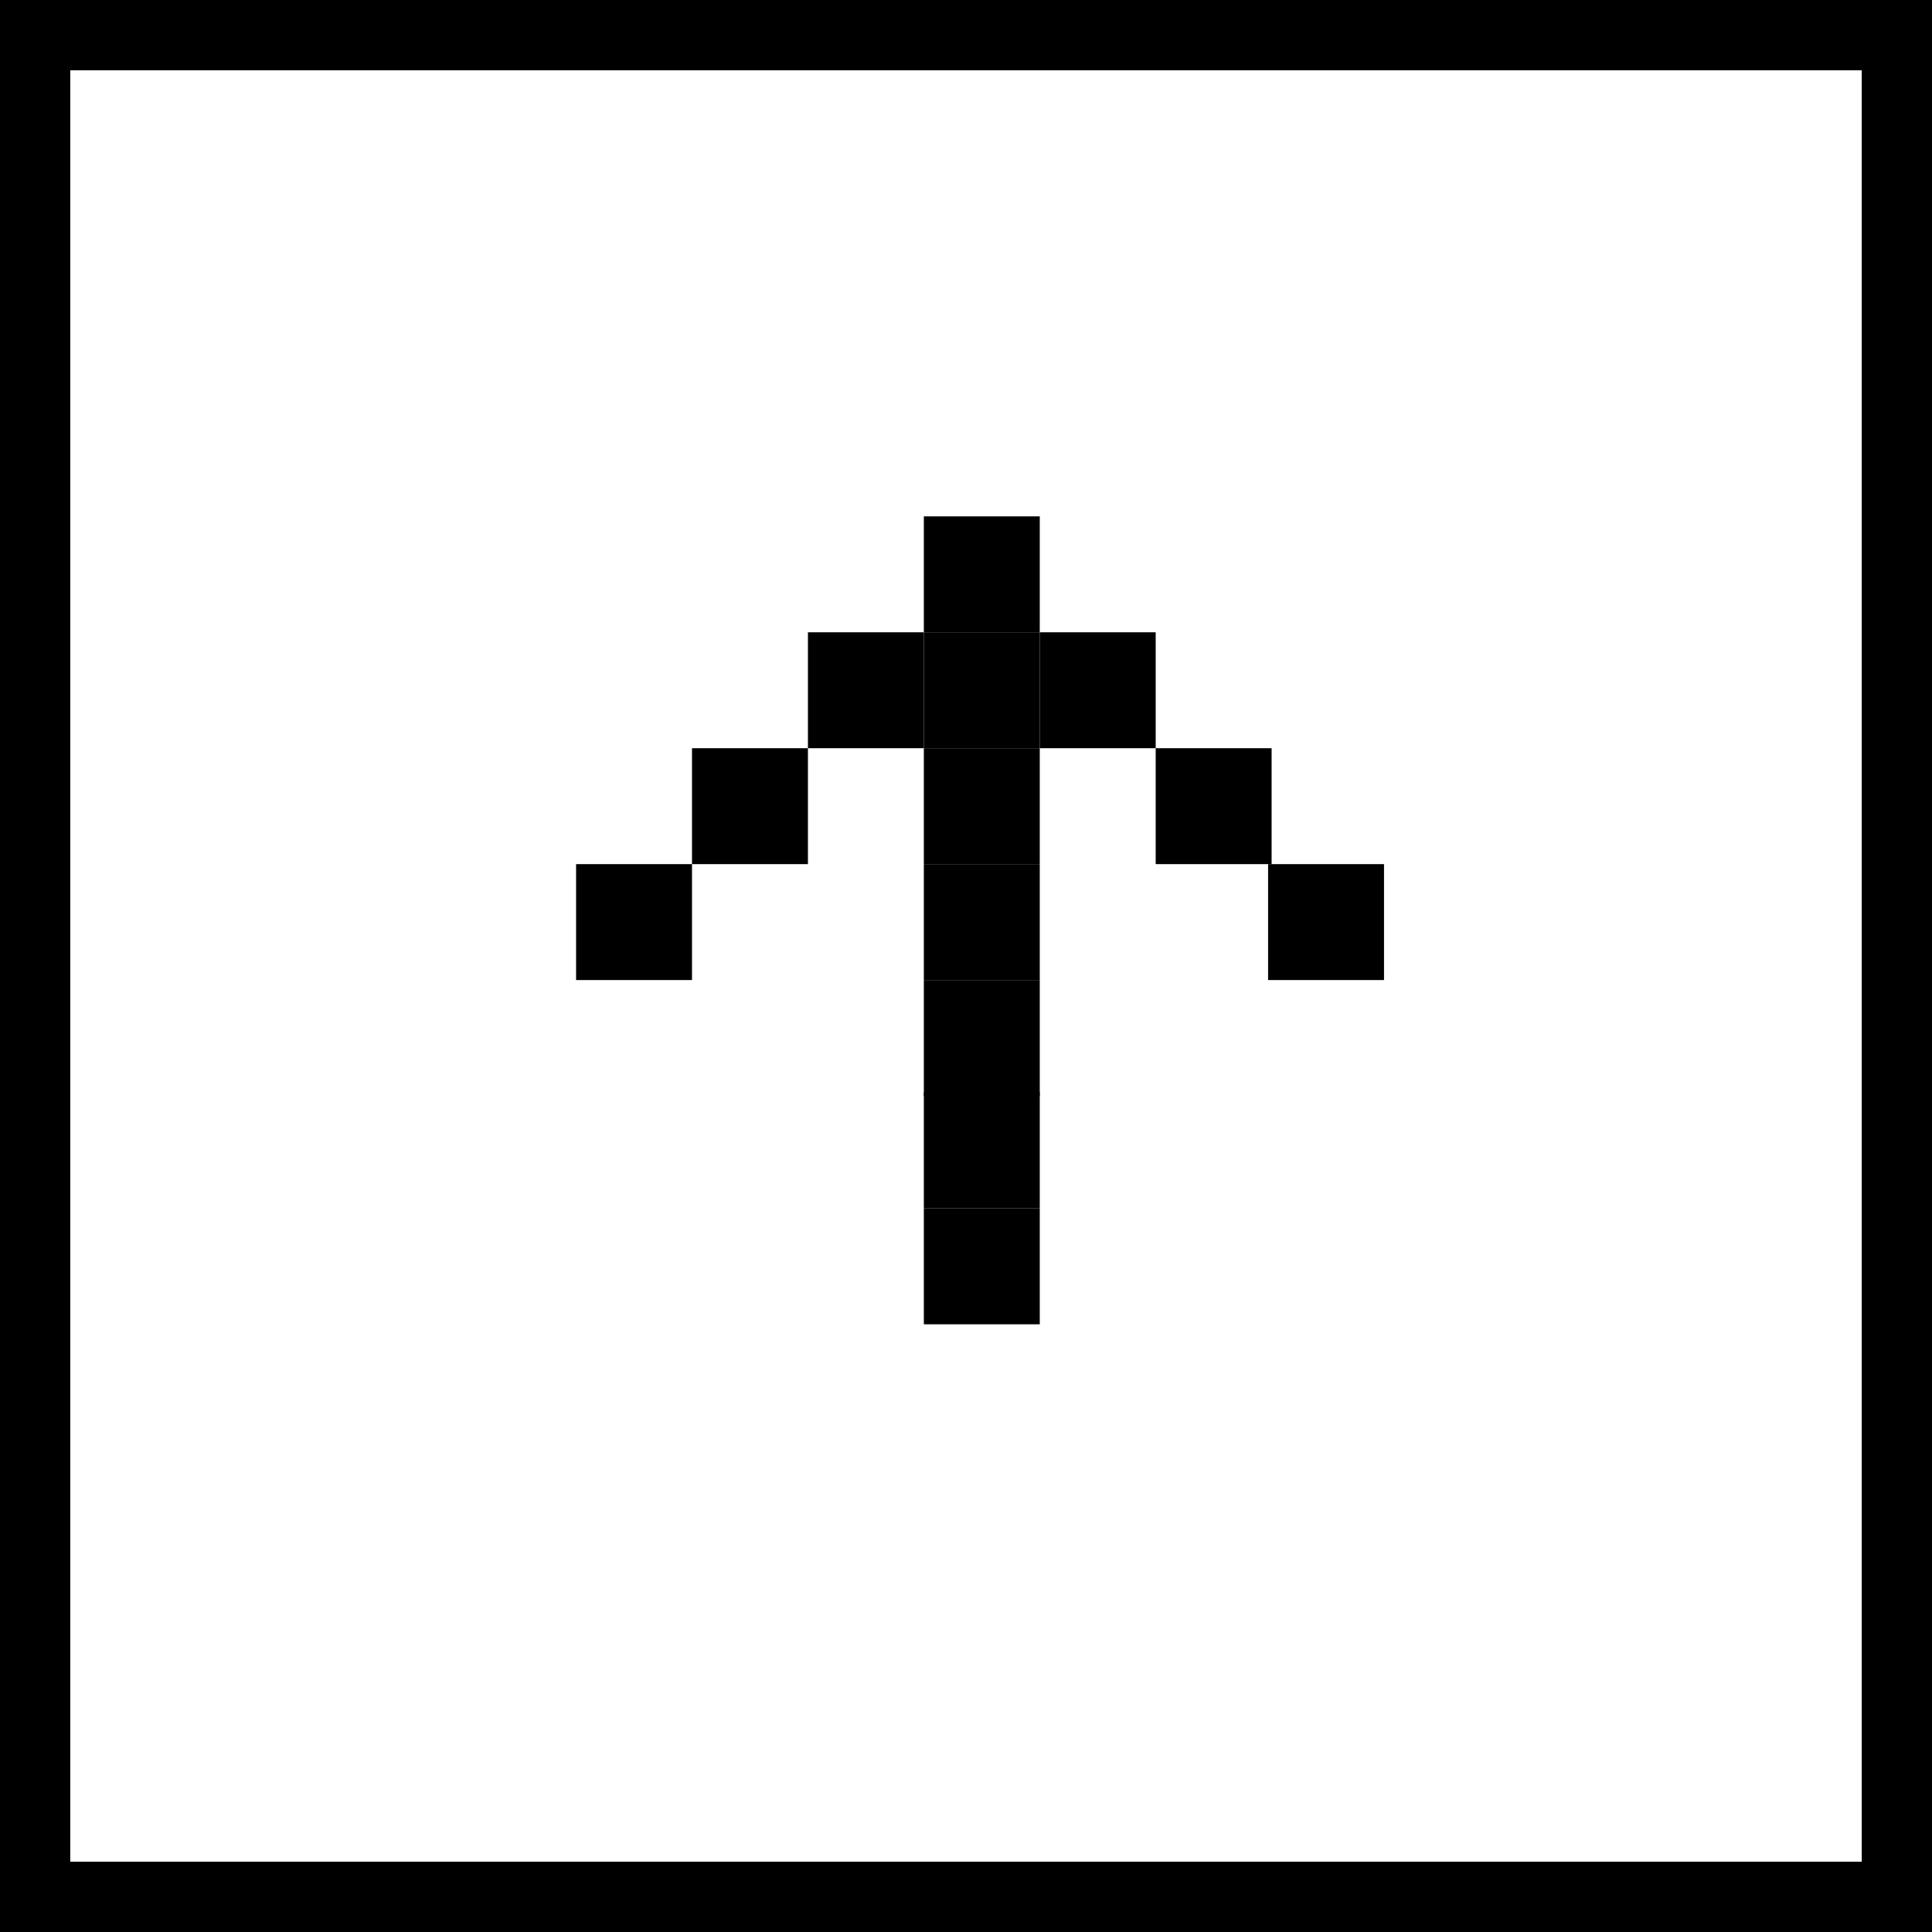
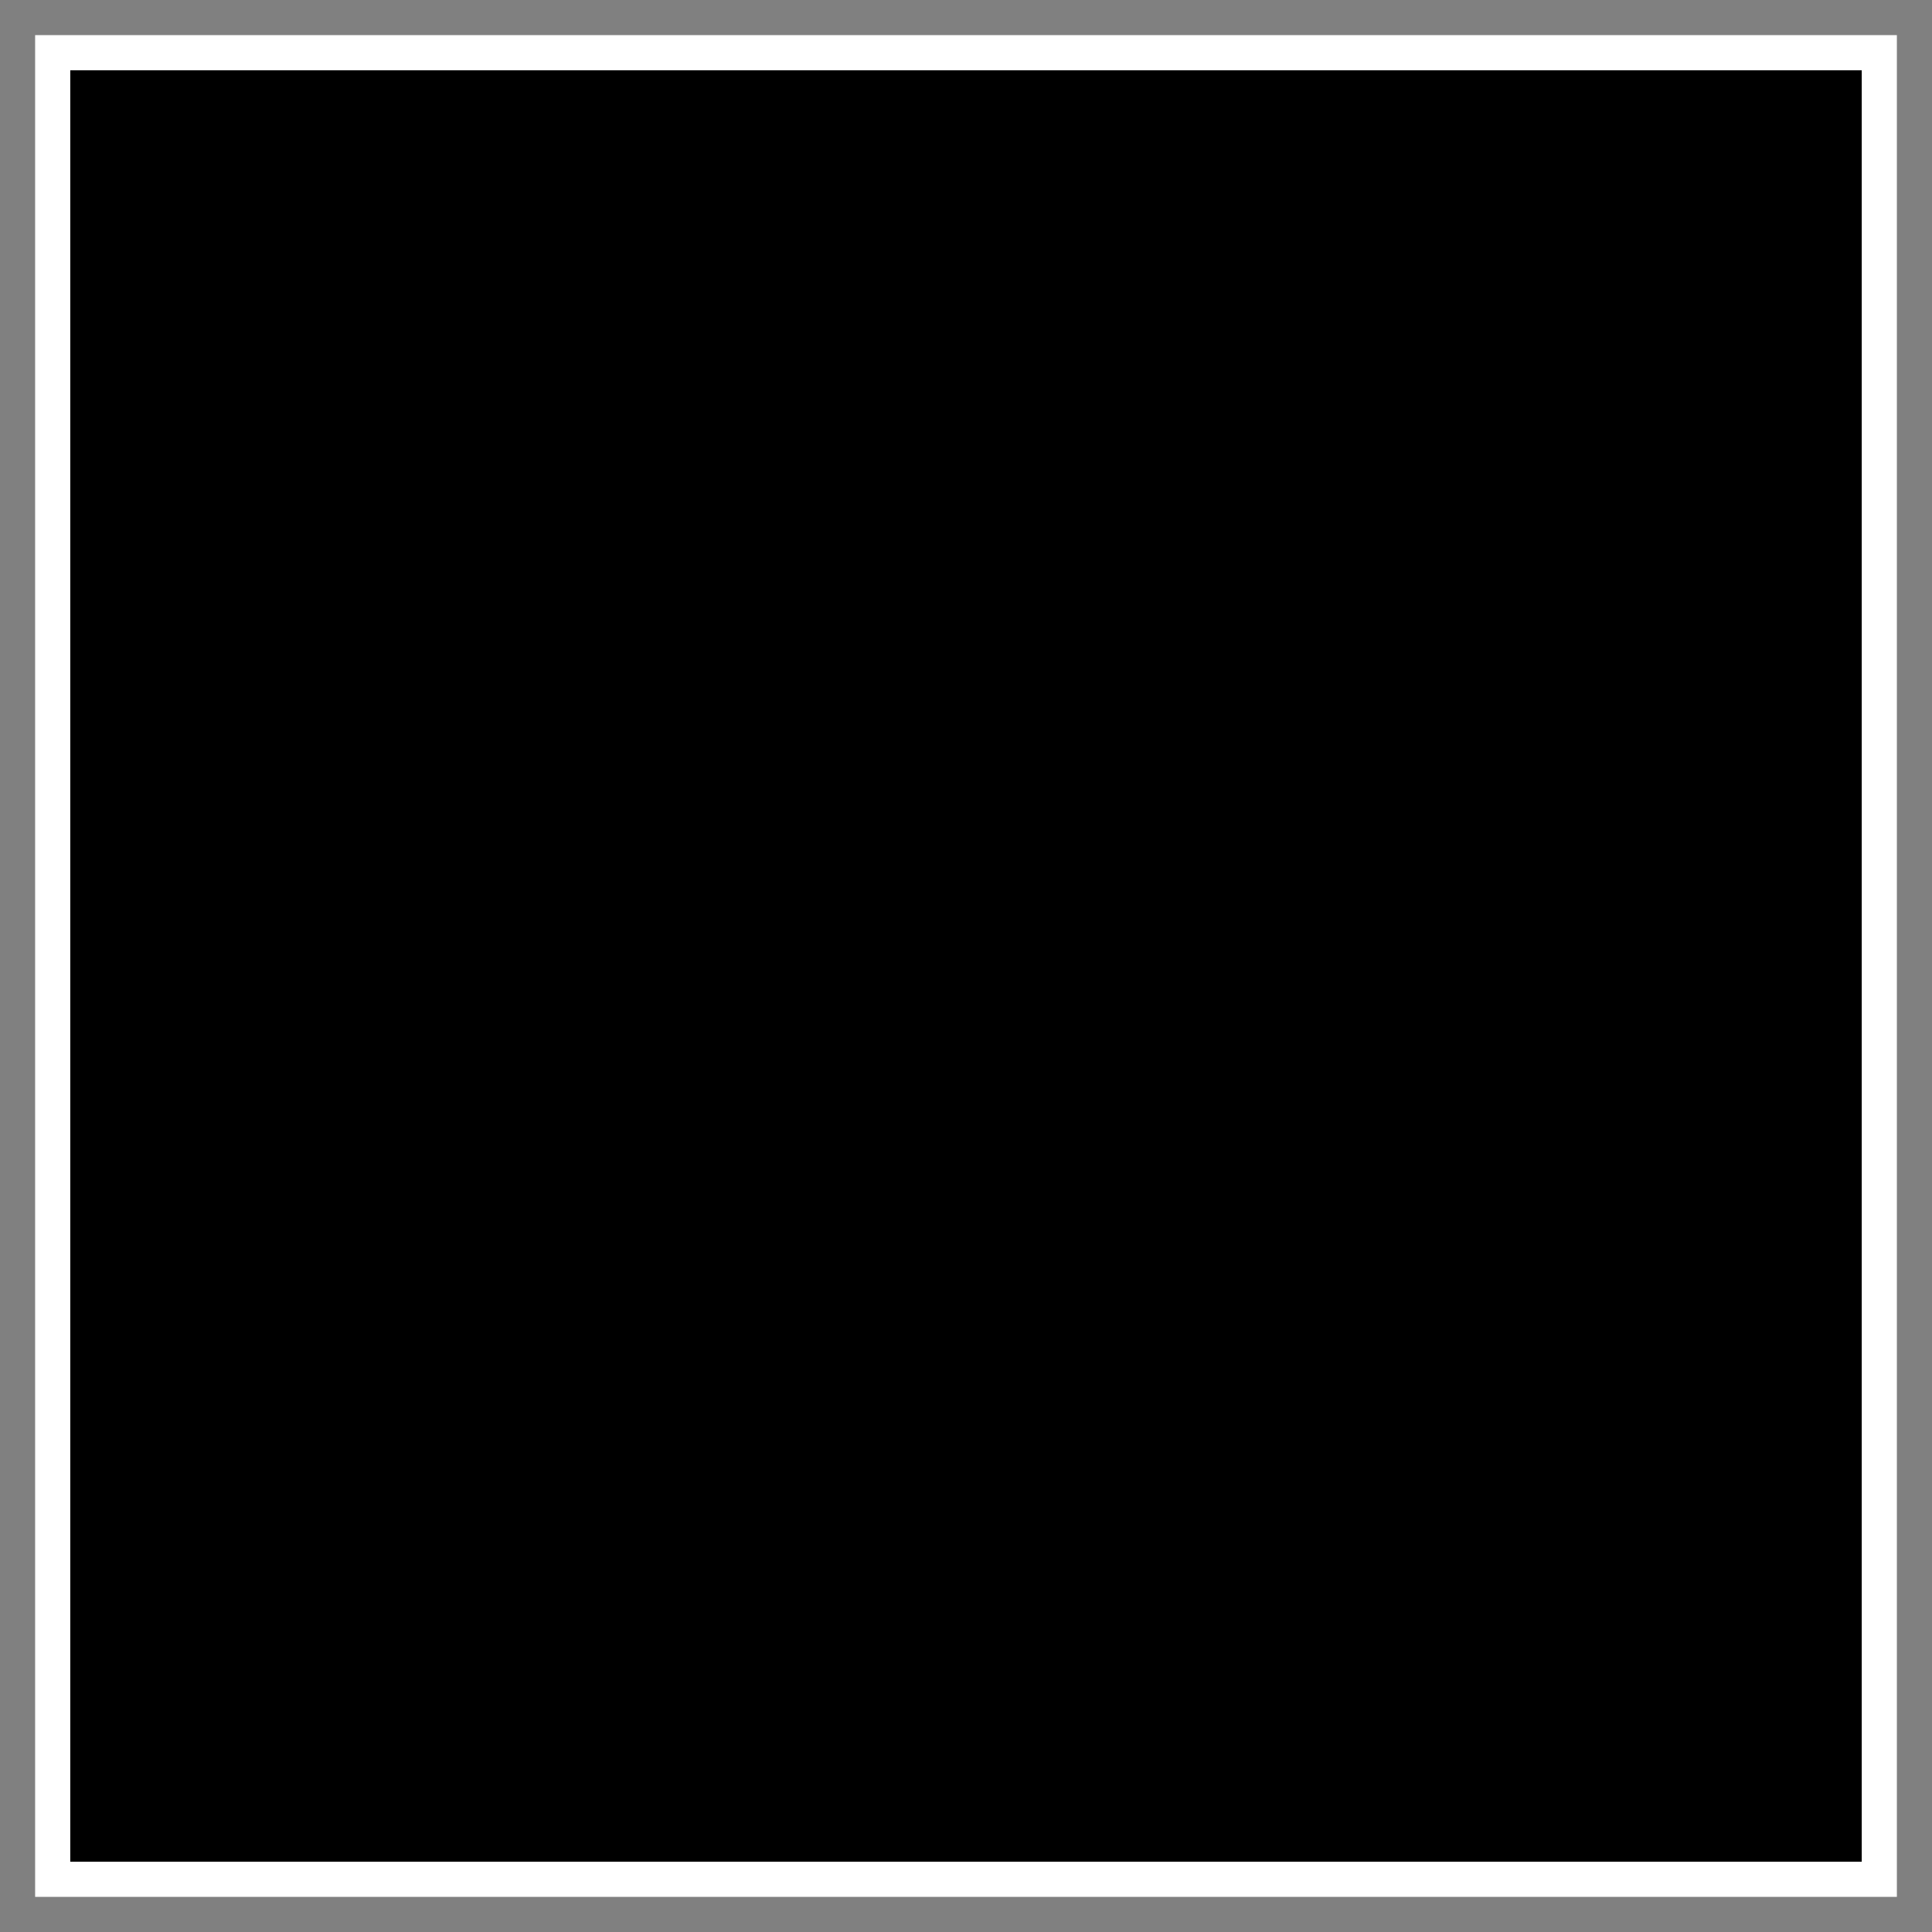
<svg xmlns="http://www.w3.org/2000/svg" version="1.1" id="レイヤー_1" x="0px" y="0px" viewBox="0 0 55 55" width="55" height="55" style="enable-background:new 0 0 55 55;" xml:space="preserve">
  <rect x="0" y="0" width="55" height="55" fill="#808080" stroke="none" />
  <style type="text/css">
	.st0{fill:#FFFFFF;}
</style>
  <g>
    <rect x="1" y="1" class="st0" width="53" height="53" />
-     <path d="M53,2v51H2V2H53 M55,0H0v55h55V0L55,0z" />
+     <path d="M53,2v51H2V2H53 M55,0H0v55V0L55,0z" />
  </g>
  <g>
    <g>
-       <rect x="19.7" y="21.3" width="3.3" height="3.3" />
-     </g>
+       </g>
    <g>
      <rect x="16.4" y="24.6" width="3.3" height="3.3" />
    </g>
    <g>
      <rect x="32.9" y="21.3" width="3.3" height="3.3" />
    </g>
    <g>
      <rect x="36.1" y="24.6" width="3.3" height="3.3" />
    </g>
    <g>
      <rect x="23" y="18" width="3.3" height="3.3" />
    </g>
    <g>
      <rect x="29.6" y="18" width="3.3" height="3.3" />
    </g>
    <g>
      <rect x="26.3" y="14.7" width="3.3" height="3.3" />
    </g>
    <g>
-       <rect x="26.3" y="18" width="3.3" height="3.3" />
-     </g>
+       </g>
    <g>
      <rect x="26.3" y="21.3" width="3.3" height="3.3" />
    </g>
    <g>
      <rect x="26.3" y="24.6" width="3.3" height="3.3" />
    </g>
    <g>
      <rect x="26.3" y="27.9" width="3.3" height="3.3" />
    </g>
    <g>
      <rect x="26.3" y="31.1" width="3.3" height="3.3" />
    </g>
    <g>
      <rect x="26.3" y="34.4" width="3.3" height="3.3" />
    </g>
  </g>
</svg>